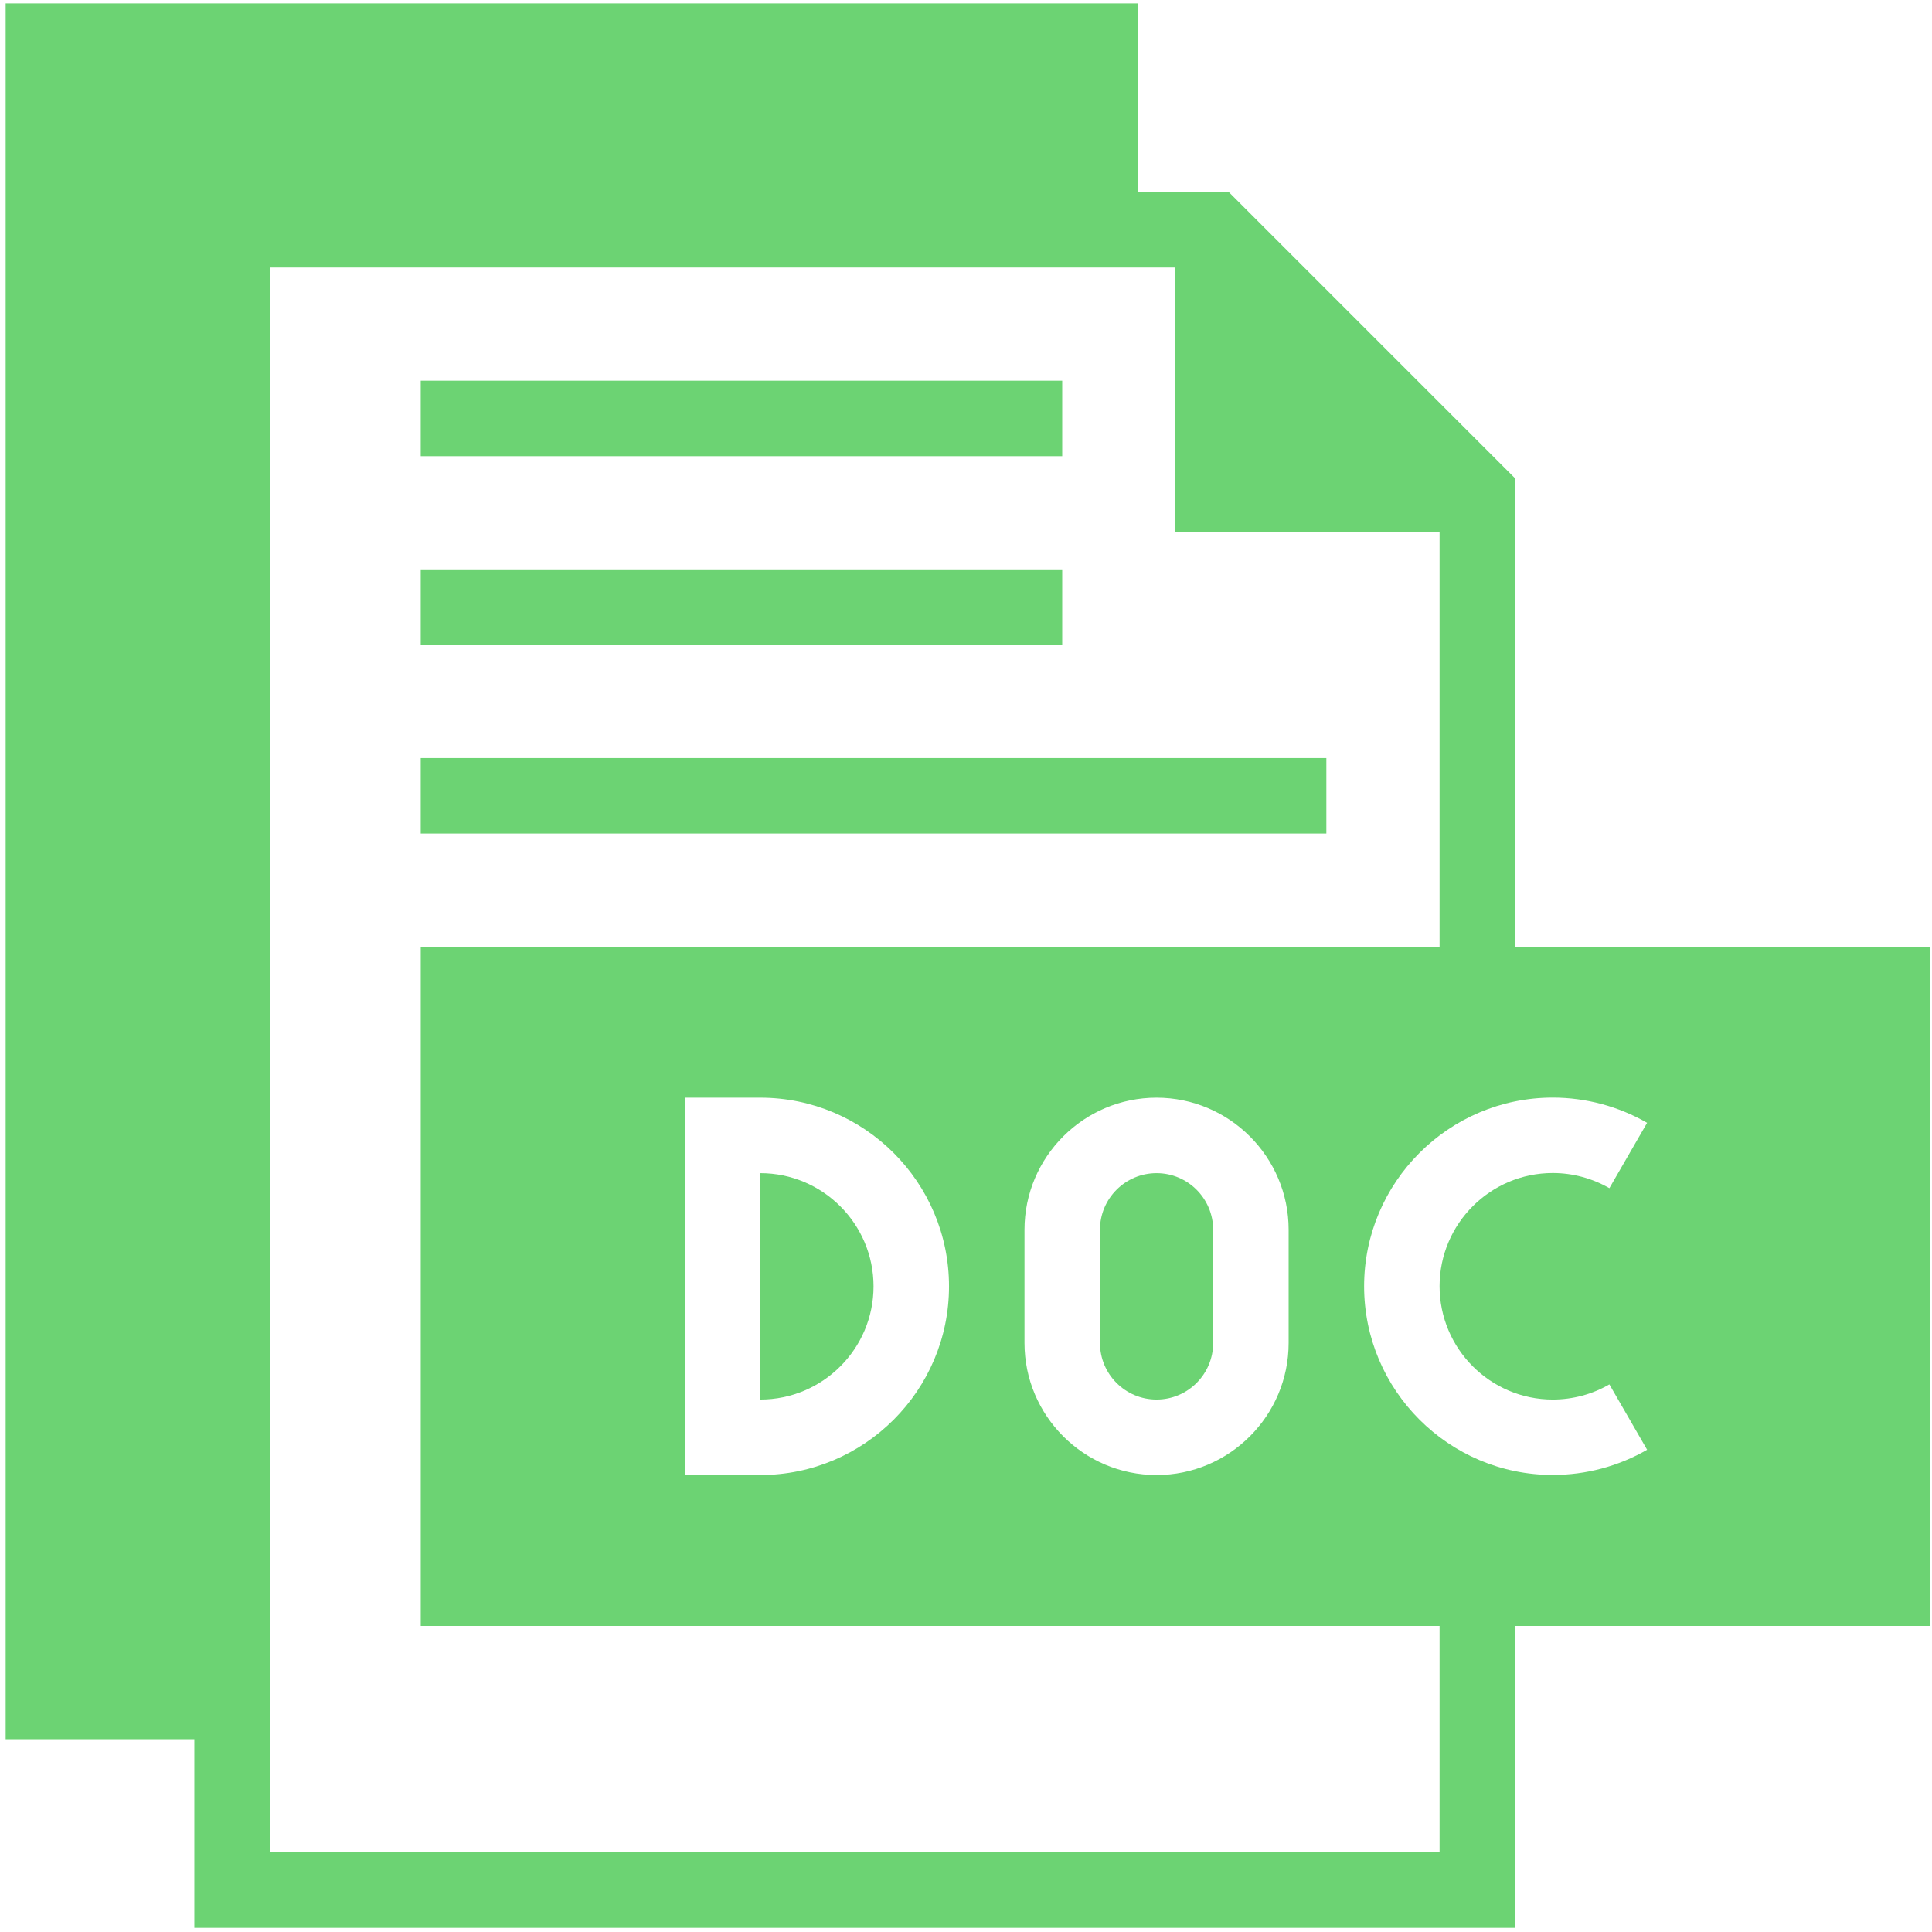
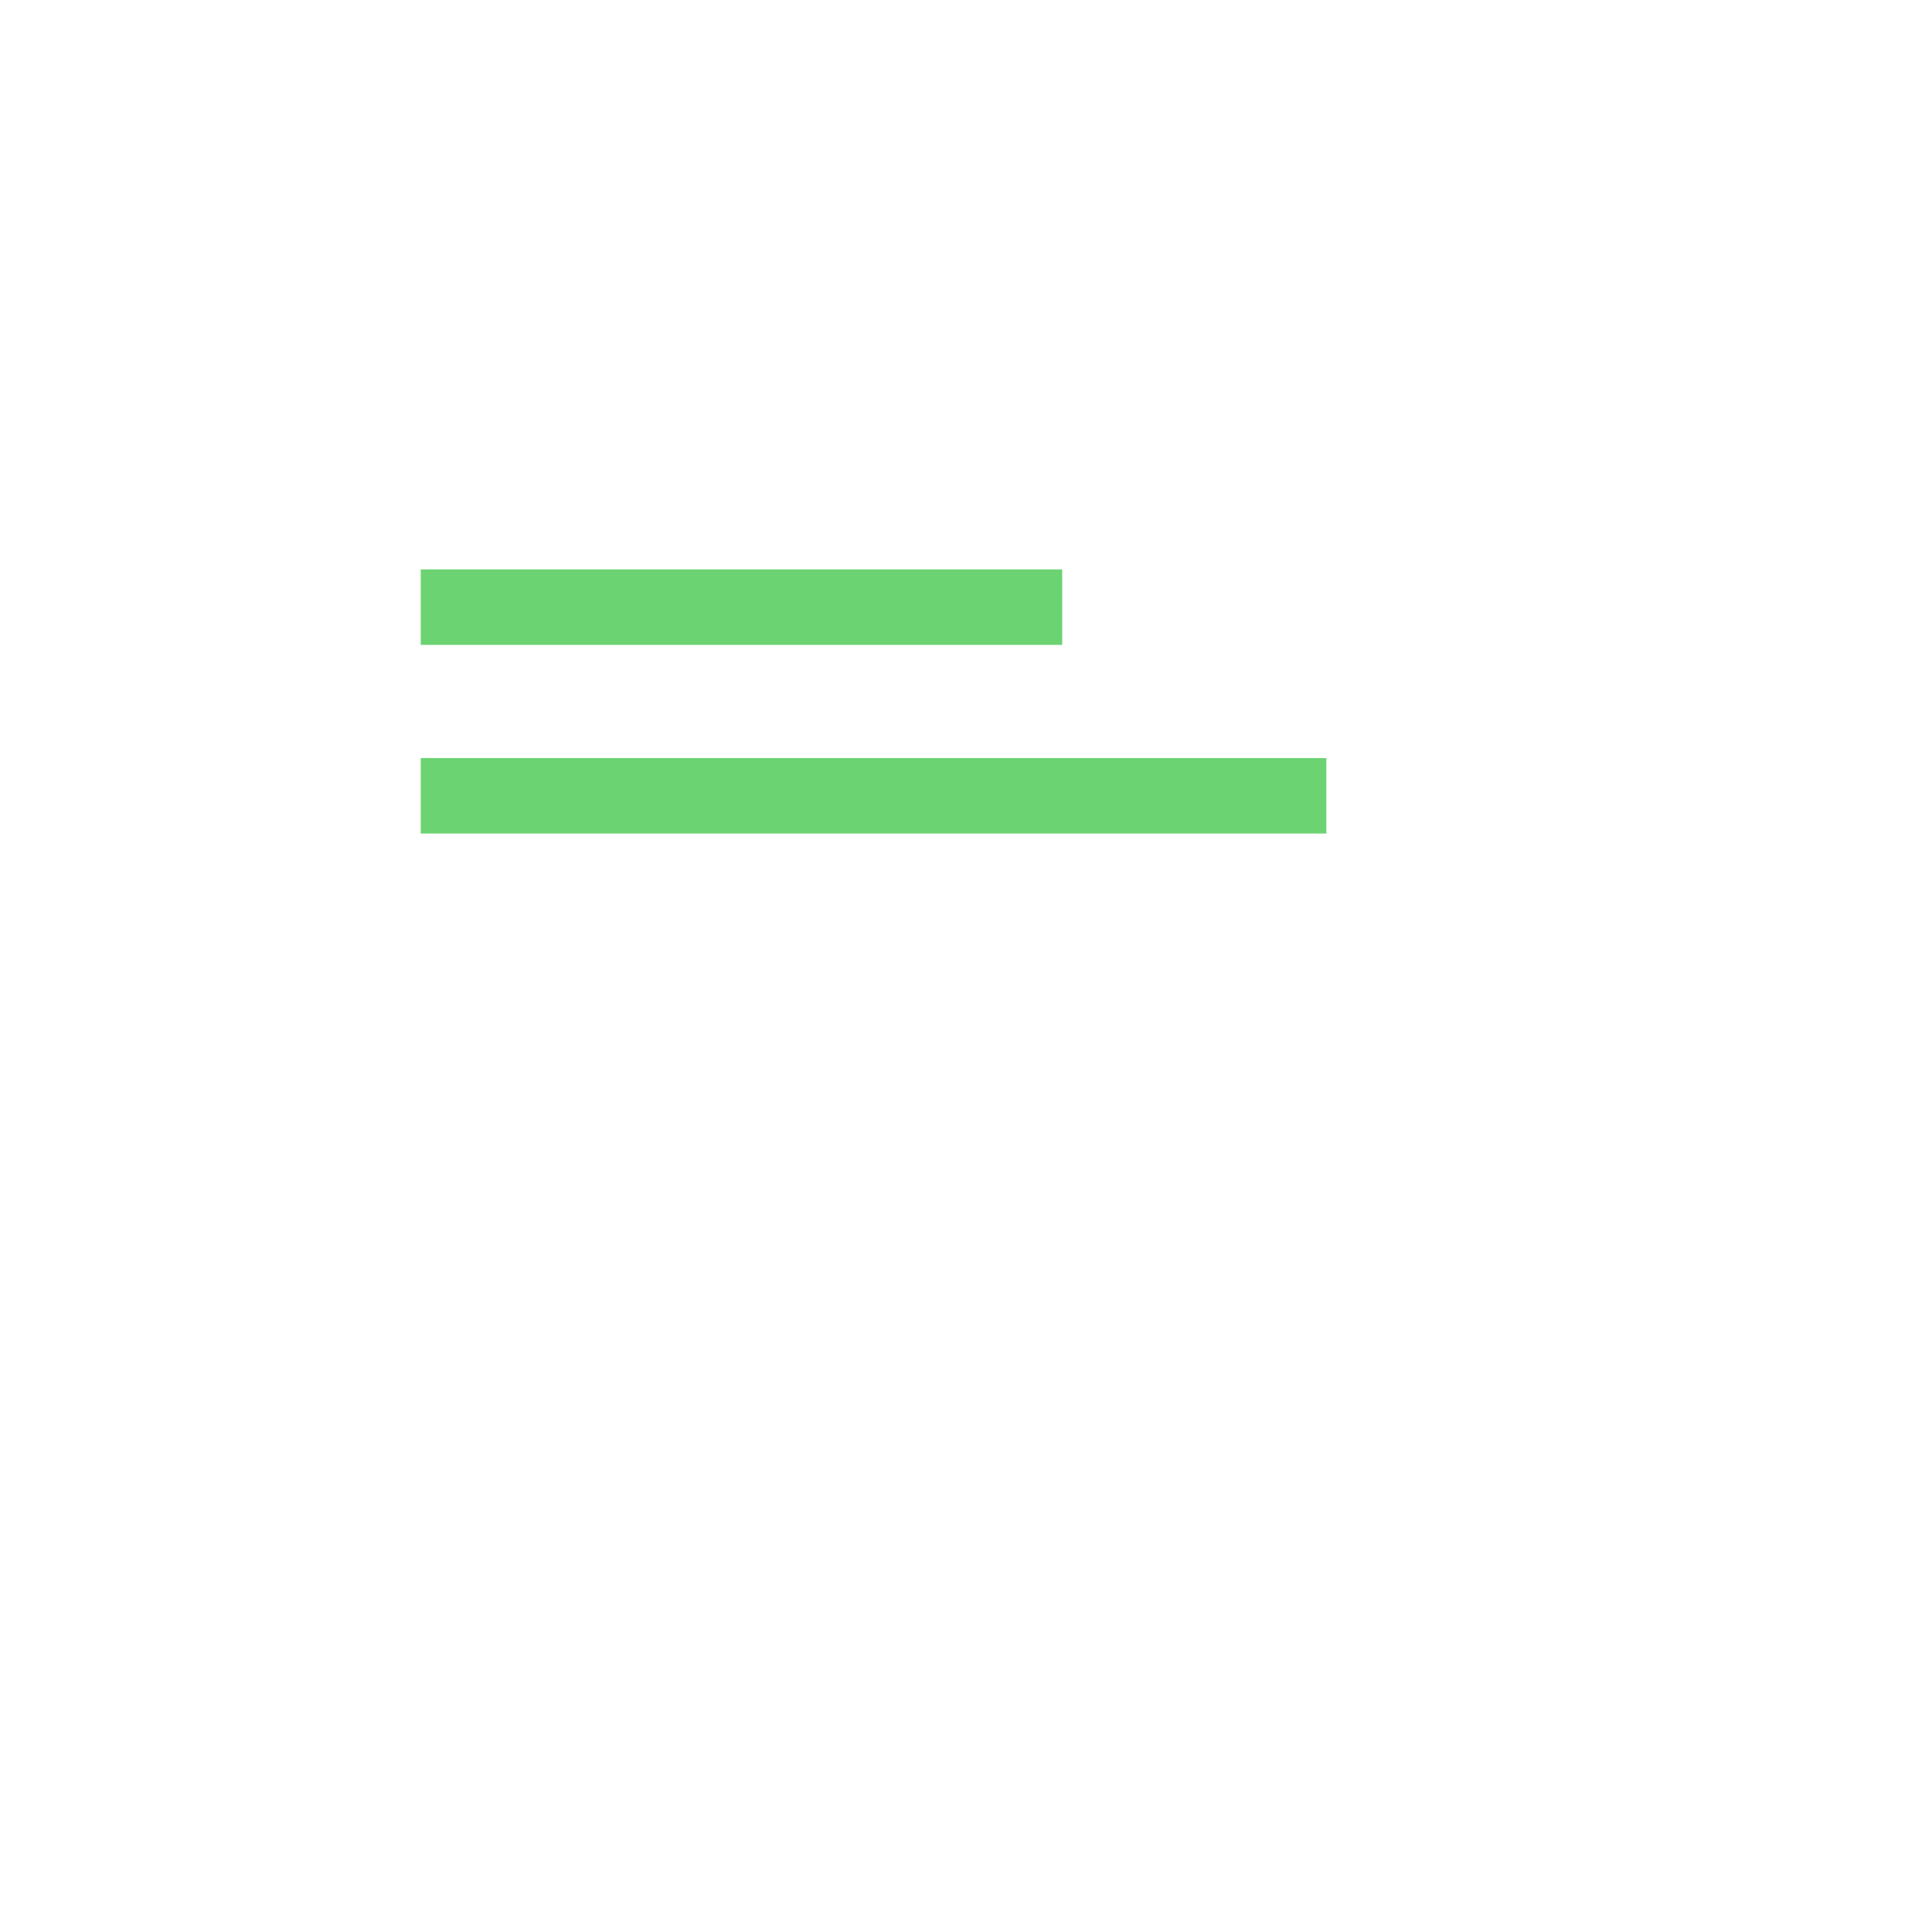
<svg xmlns="http://www.w3.org/2000/svg" viewBox="0 0 100.00 100.00" data-guides="{&quot;vertical&quot;:[],&quot;horizontal&quot;:[]}">
  <defs />
-   <path fill="#6cd373" stroke="none" fill-opacity="1" stroke-width="1" stroke-opacity="1" color="rgb(51, 51, 51)" fill-rule="evenodd" id="tSvg124b2712384" title="Path 5" d="M39.355 72.441C42.586 72.441 45.214 69.812 45.214 66.582C45.214 63.351 42.586 60.722 39.355 60.722C39.355 64.629 39.355 68.535 39.355 72.441Z" />
-   <path fill="#6cd373" stroke="none" fill-opacity="1" stroke-width="1" stroke-opacity="1" color="rgb(51, 51, 51)" fill-rule="evenodd" id="tSvg68207fba0f" title="Path 6" d="M56.934 63.652C56.934 65.605 56.934 67.558 56.934 69.511C56.934 71.129 58.246 72.441 59.864 72.441C61.481 72.441 62.793 71.129 62.793 69.511C62.793 67.558 62.793 65.605 62.793 63.652C62.793 62.035 61.481 60.722 59.864 60.722C58.246 60.722 56.934 62.035 56.934 63.652Z" />
-   <path fill="#6cd373" stroke="none" fill-opacity="1" stroke-width="1" stroke-opacity="1" color="rgb(51, 51, 51)" fill-rule="evenodd" id="tSvg24d01c526a" title="Path 7" d="M78.418 49.004C78.418 40.922 78.418 32.84 78.418 24.758C73.479 19.819 68.541 14.881 63.602 9.942C62.03 9.942 60.459 9.942 58.887 9.942C58.887 6.687 58.887 3.432 58.887 0.176C39.356 0.176 19.825 0.176 0.293 0.176C0.293 30.124 0.293 60.072 0.293 90.02C3.548 90.02 6.804 90.02 10.059 90.02C10.059 93.276 10.059 96.531 10.059 99.786C32.845 99.786 55.632 99.786 78.418 99.786C78.418 94.578 78.418 89.369 78.418 84.161C85.579 84.161 92.74 84.161 99.902 84.161C99.902 72.442 99.902 60.724 99.902 49.005C92.74 49.005 85.579 49.004 78.418 49.004ZM74.512 95.879C54.33 95.879 34.147 95.879 13.965 95.879C13.965 68.535 13.965 41.192 13.965 13.848C29.59 13.848 45.215 13.848 60.84 13.848C60.84 18.405 60.84 22.963 60.84 27.52C65.397 27.52 69.954 27.52 74.512 27.52C74.512 34.681 74.512 41.843 74.512 49.004C56.934 49.004 39.356 49.004 21.778 49.004C21.778 60.723 21.778 72.441 21.778 84.16C39.356 84.16 56.934 84.16 74.512 84.16C74.512 88.066 74.512 91.973 74.512 95.879ZM66.699 63.652C66.699 65.605 66.699 67.558 66.699 69.511C66.699 73.281 63.633 76.347 59.863 76.347C56.094 76.347 53.028 73.281 53.028 69.511C53.028 67.558 53.028 65.605 53.028 63.652C53.028 59.883 56.094 56.816 59.863 56.816C63.633 56.816 66.699 59.883 66.699 63.652ZM49.121 66.582C49.121 71.965 44.739 76.347 39.356 76.347C38.054 76.347 36.752 76.347 35.45 76.347C35.45 69.837 35.45 63.327 35.45 56.816C36.752 56.816 38.054 56.816 39.356 56.816C44.742 56.816 49.121 61.195 49.121 66.582ZM80.371 72.441C81.399 72.441 82.414 72.172 83.301 71.656C83.952 72.784 84.603 73.911 85.254 75.039C83.774 75.894 82.086 76.343 80.371 76.343C74.989 76.343 70.606 71.961 70.606 66.578C70.606 61.195 74.989 56.812 80.371 56.812C82.086 56.812 83.774 57.265 85.254 58.117C84.603 59.245 83.952 60.372 83.301 61.5C82.414 60.988 81.399 60.715 80.371 60.715C77.141 60.715 74.512 63.343 74.512 66.574C74.512 69.812 77.141 72.441 80.371 72.441Z" />
-   <path fill="#6cd373" stroke="none" fill-opacity="1" stroke-width="1" stroke-opacity="1" color="rgb(51, 51, 51)" fill-rule="evenodd" id="tSvgd73d3584c8" title="Path 8" d="M21.777 19.707C32.845 19.707 43.912 19.707 54.98 19.707C54.98 21.009 54.98 22.311 54.98 23.613C43.912 23.613 32.845 23.613 21.777 23.613C21.777 22.311 21.777 21.009 21.777 19.707Z" />
  <path fill="#6cd373" stroke="none" fill-opacity="1" stroke-width="1" stroke-opacity="1" color="rgb(51, 51, 51)" fill-rule="evenodd" id="tSvg111c7aada67" title="Path 9" d="M21.777 29.473C32.845 29.473 43.912 29.473 54.98 29.473C54.98 30.775 54.98 32.077 54.98 33.379C43.912 33.379 32.845 33.379 21.777 33.379C21.777 32.077 21.777 30.775 21.777 29.473Z" />
  <path fill="#6cd373" stroke="none" fill-opacity="1" stroke-width="1" stroke-opacity="1" color="rgb(51, 51, 51)" fill-rule="evenodd" id="tSvgf5fb20911b" title="Path 10" d="M21.777 39.238C37.402 39.238 53.027 39.238 68.652 39.238C68.652 40.54 68.652 41.842 68.652 43.144C53.027 43.144 37.402 43.144 21.777 43.144C21.777 41.842 21.777 40.54 21.777 39.238Z" />
</svg>